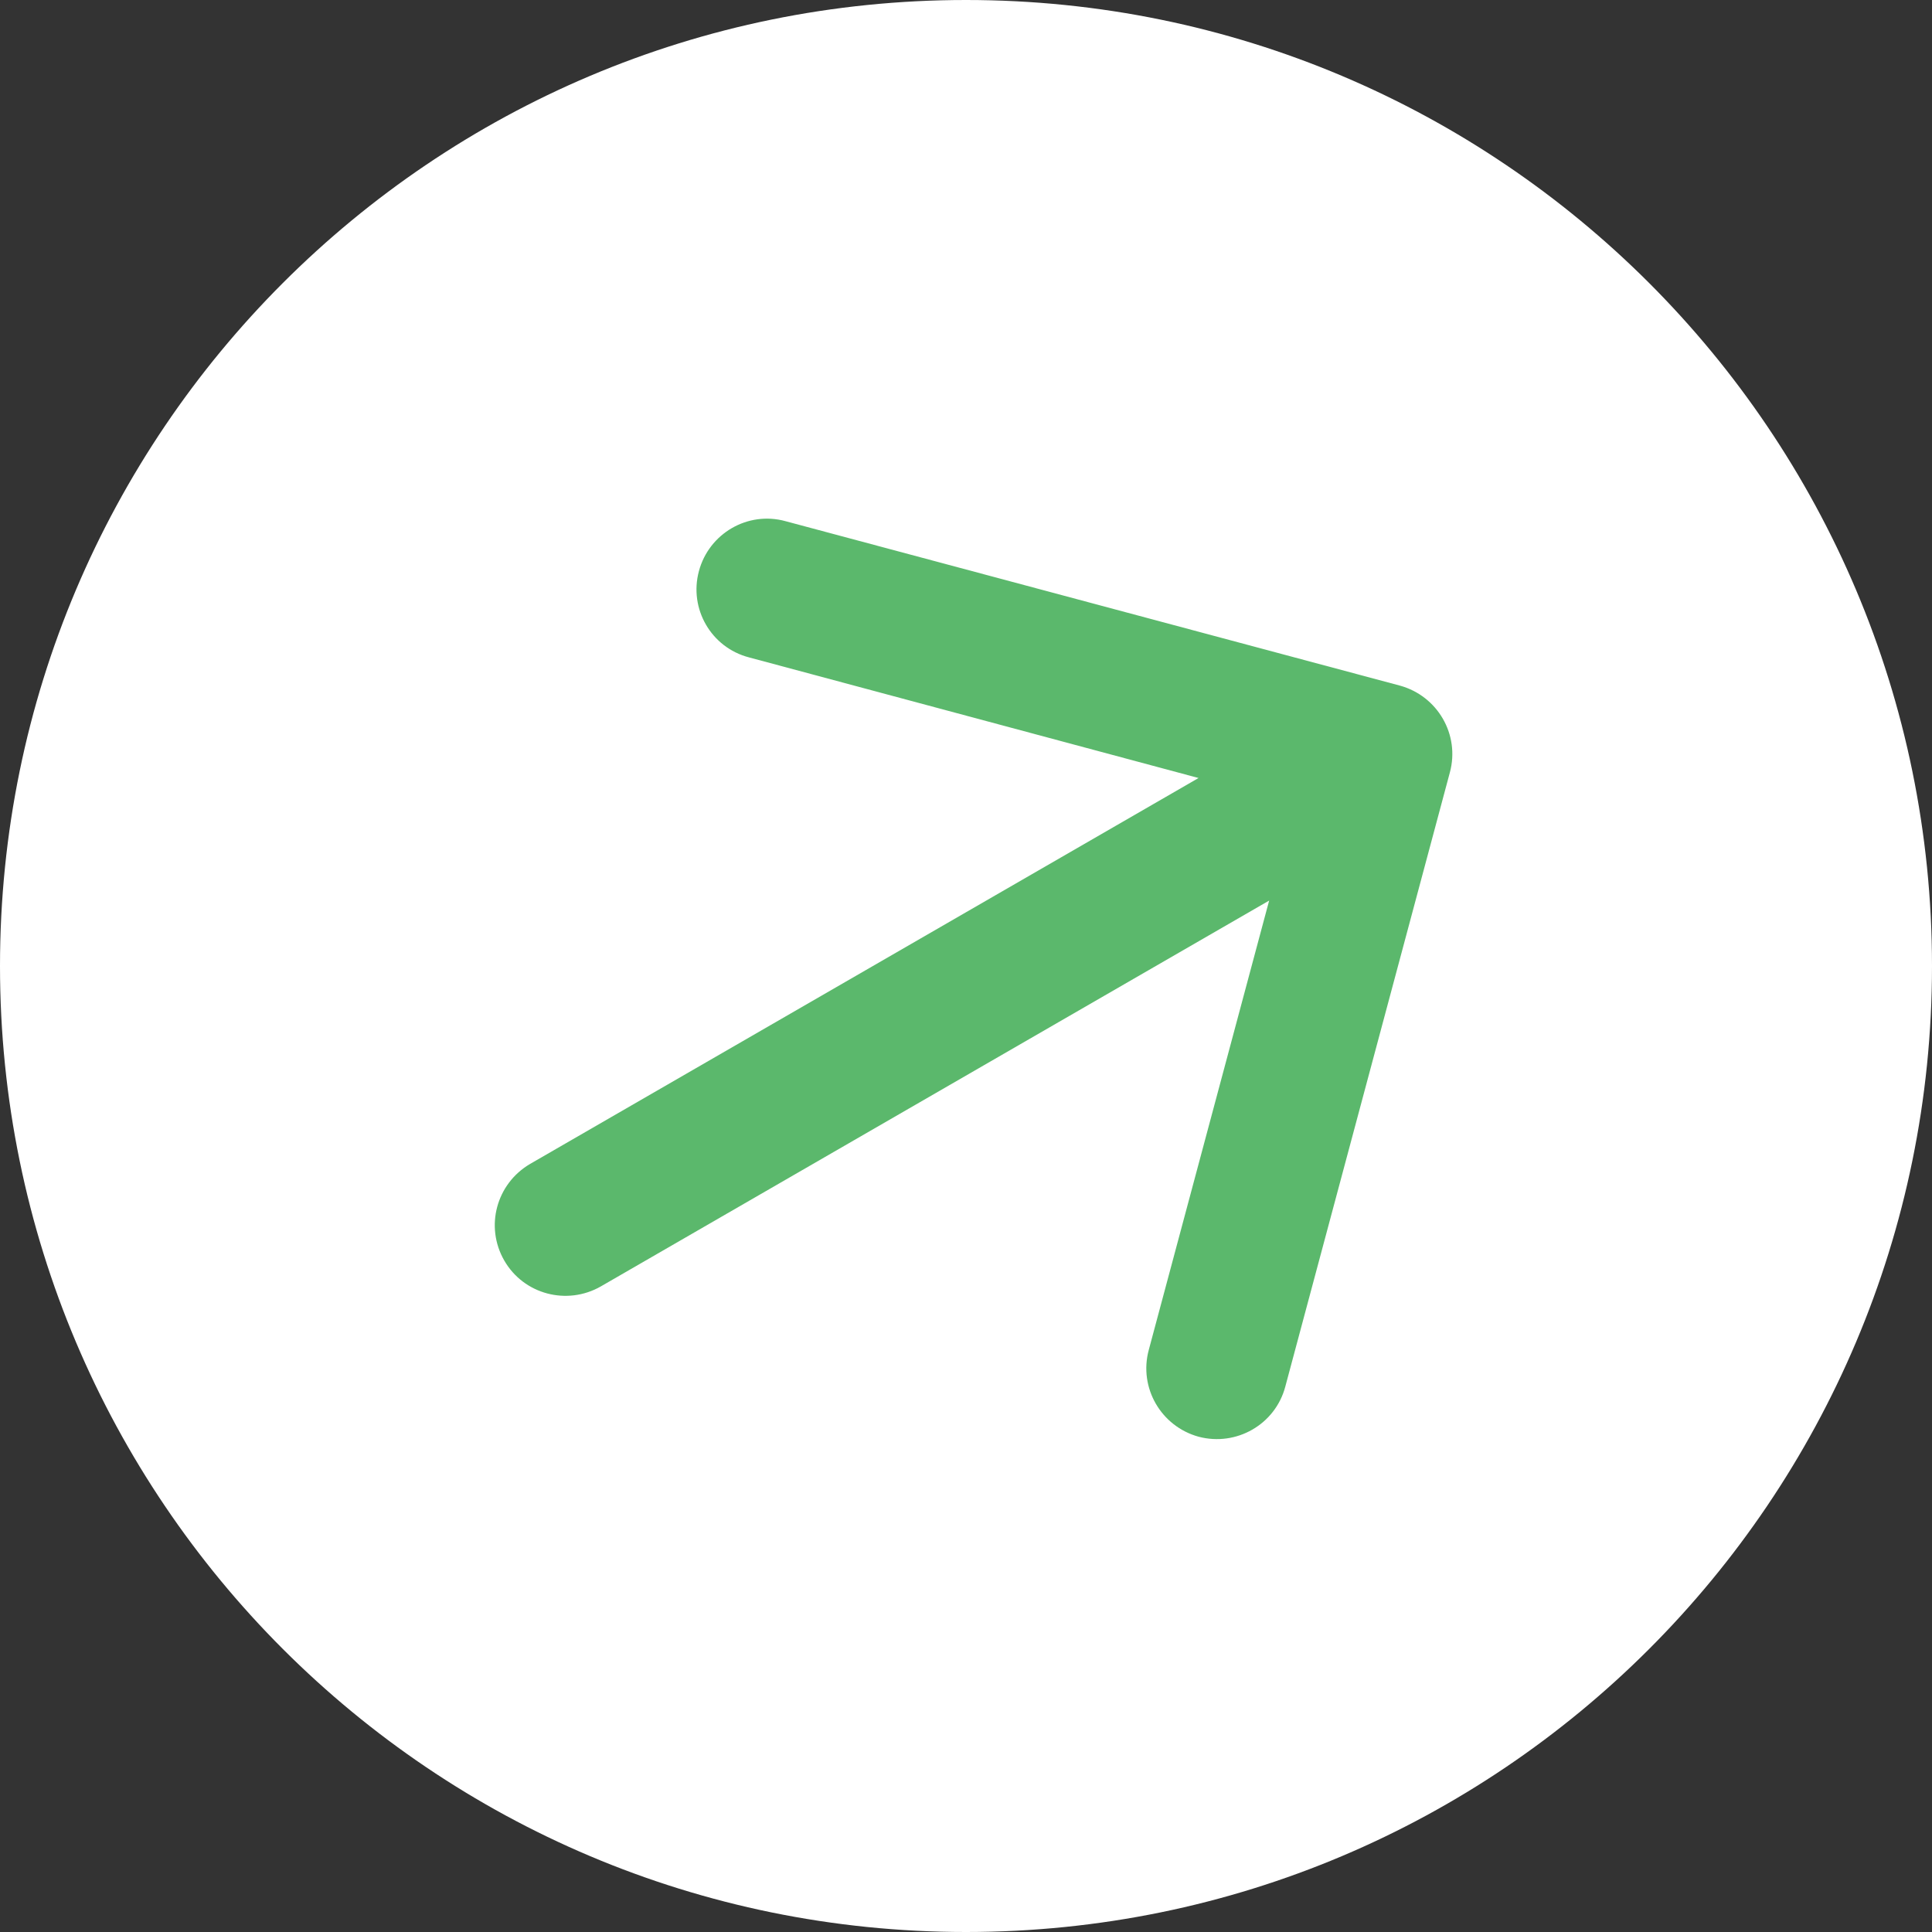
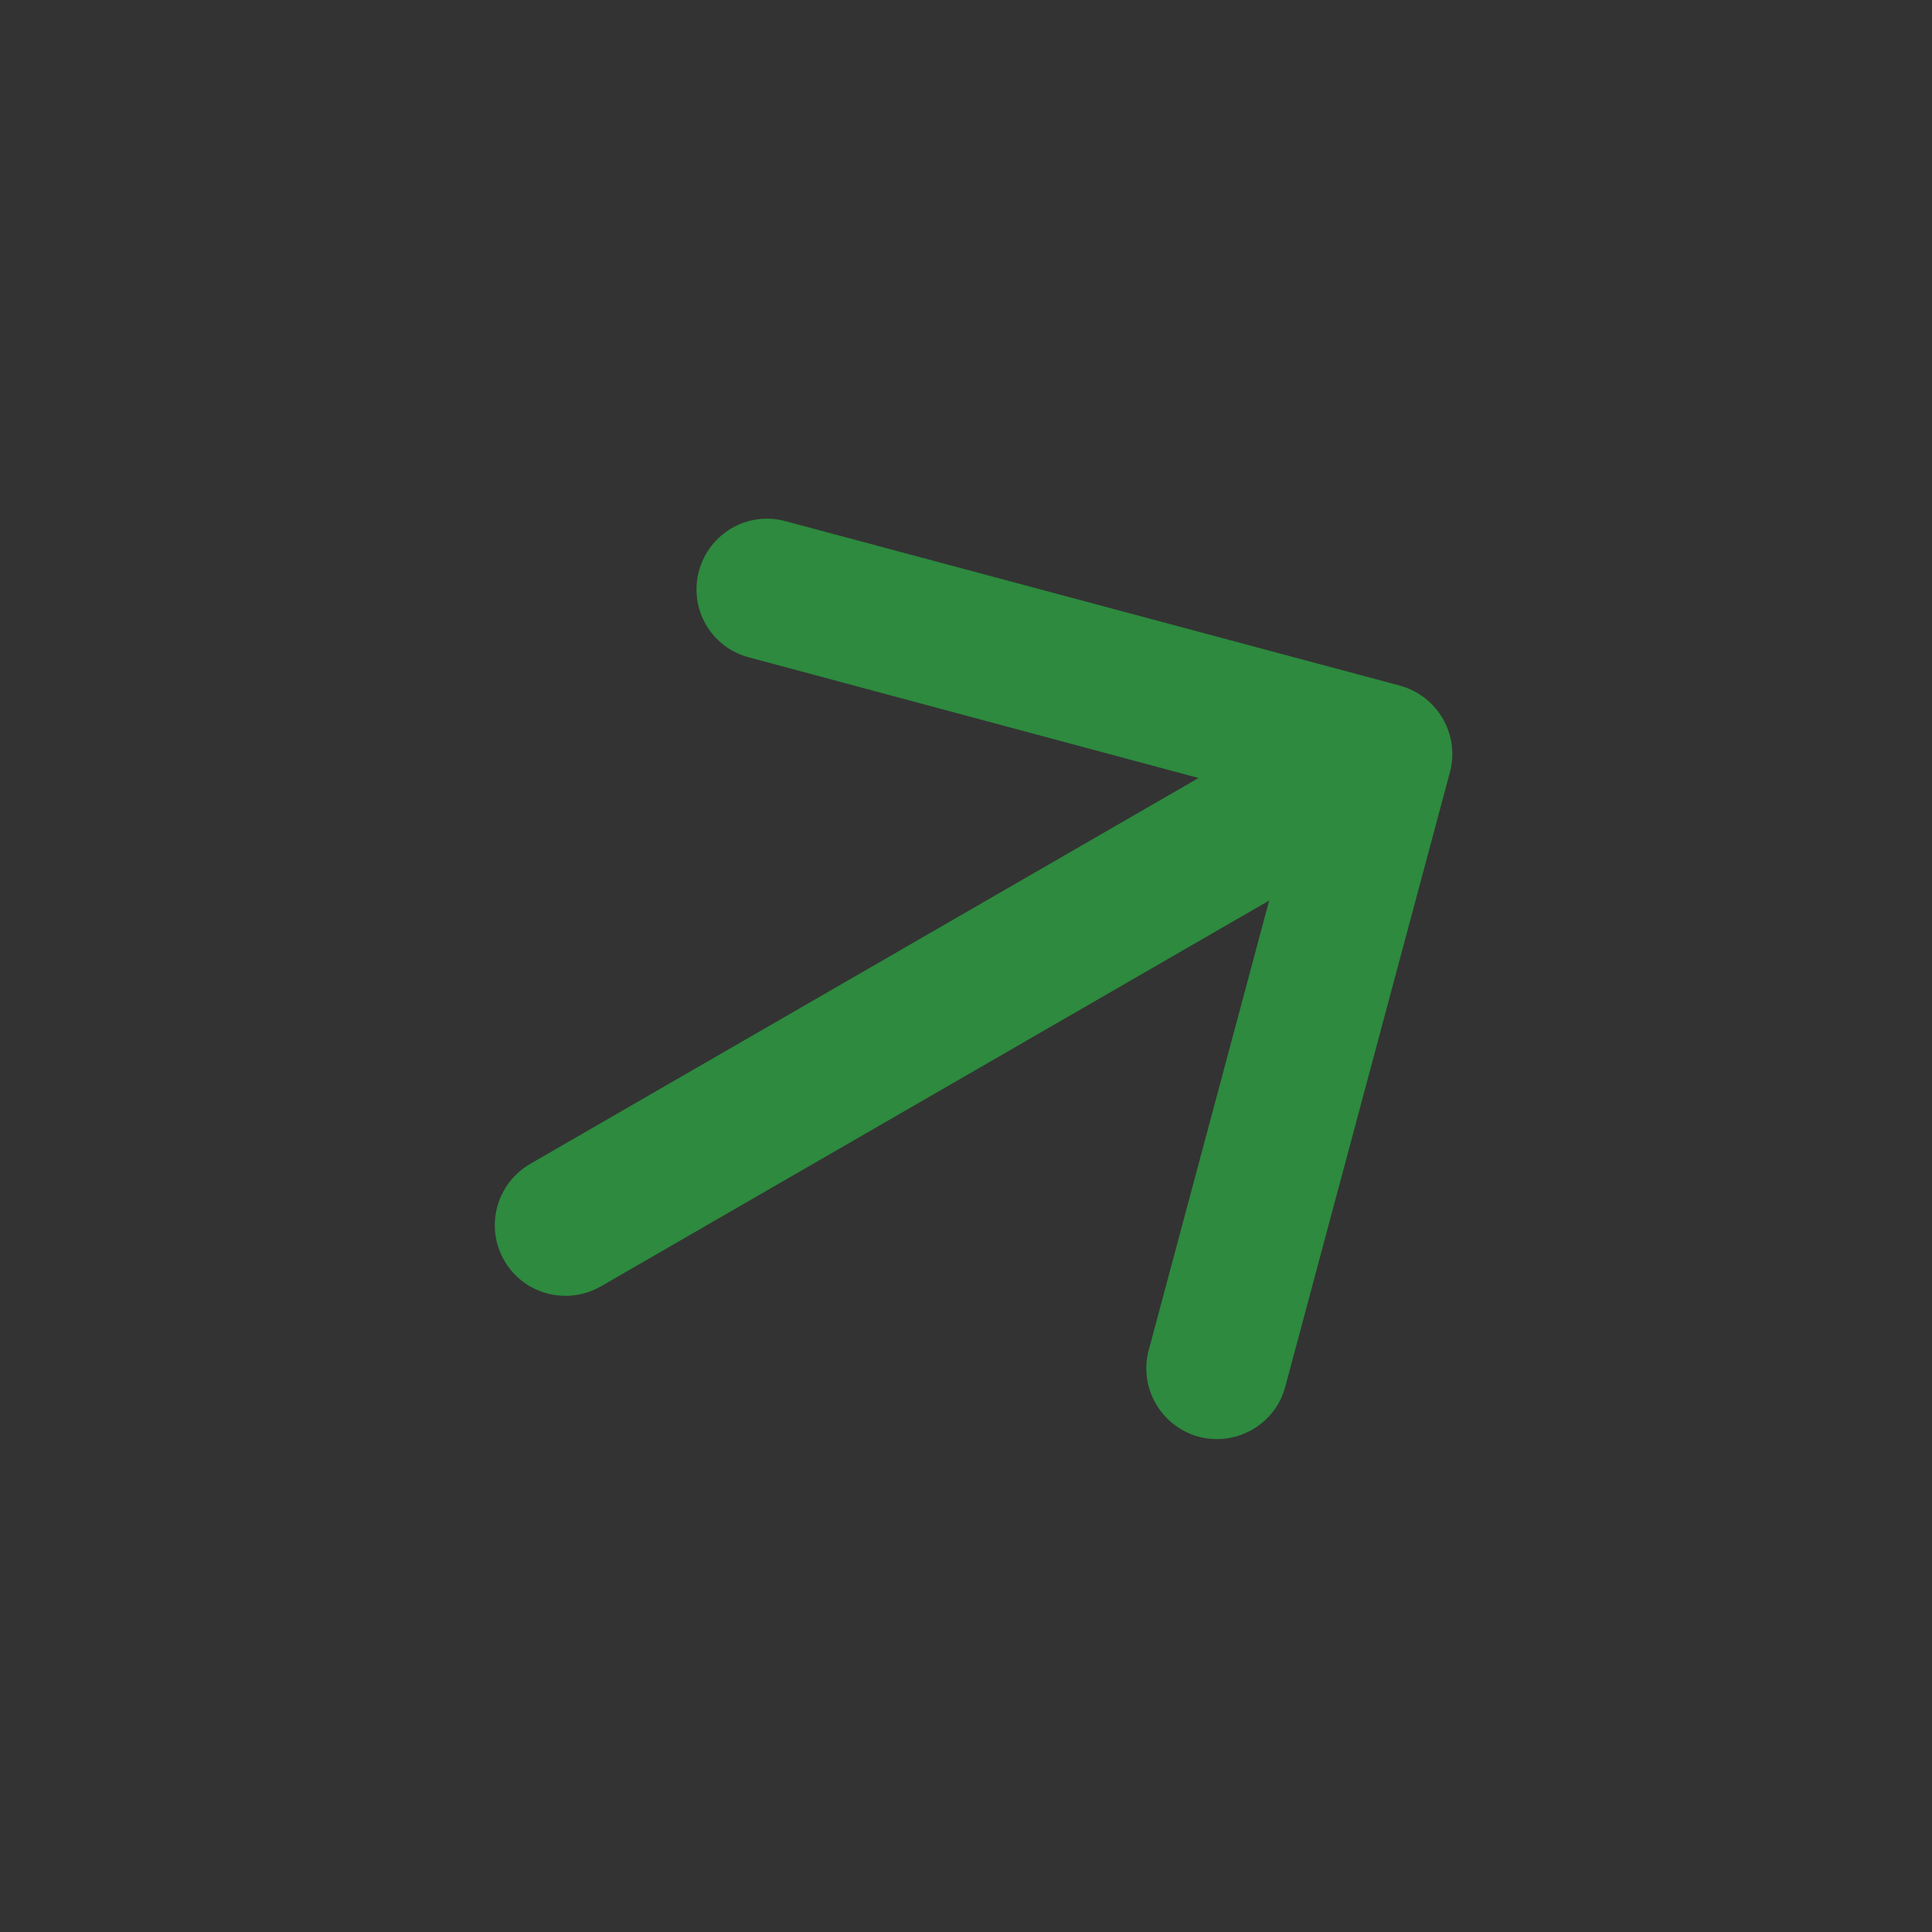
<svg xmlns="http://www.w3.org/2000/svg" width="41" height="41" viewBox="0 0 41 41" fill="none">
  <rect x="0" y="0" width="41" height="41" fill="#333333" stroke="none" />
-   <path d="M20.5 41C31.822 41 41 31.822 41 20.5C41 9.178 31.822 0 20.5 0C9.178 0 0 9.178 0 20.5C0 31.822 9.178 41 20.5 41Z" fill="white" />
  <path d="M11.25 24.7C10.533 25.12 10.287 26.03 10.701 26.75C11.115 27.47 12.033 27.71 12.75 27.3L11.25 24.7ZM30.769 16.39C30.984 15.59 30.509 14.77 29.709 14.55L16.669 11.06C15.869 10.84 15.046 11.32 14.832 12.12C14.617 12.92 15.092 13.74 15.892 13.95L27.483 17.06L24.378 28.65C24.163 29.45 24.638 30.27 25.438 30.49C26.238 30.7 27.061 30.23 27.275 29.43L30.769 16.39ZM12.75 27.3L30.071 17.3L28.571 14.7L11.25 24.7L12.75 27.3Z" fill="#2BA341" fill-opacity="0.77" />
</svg>